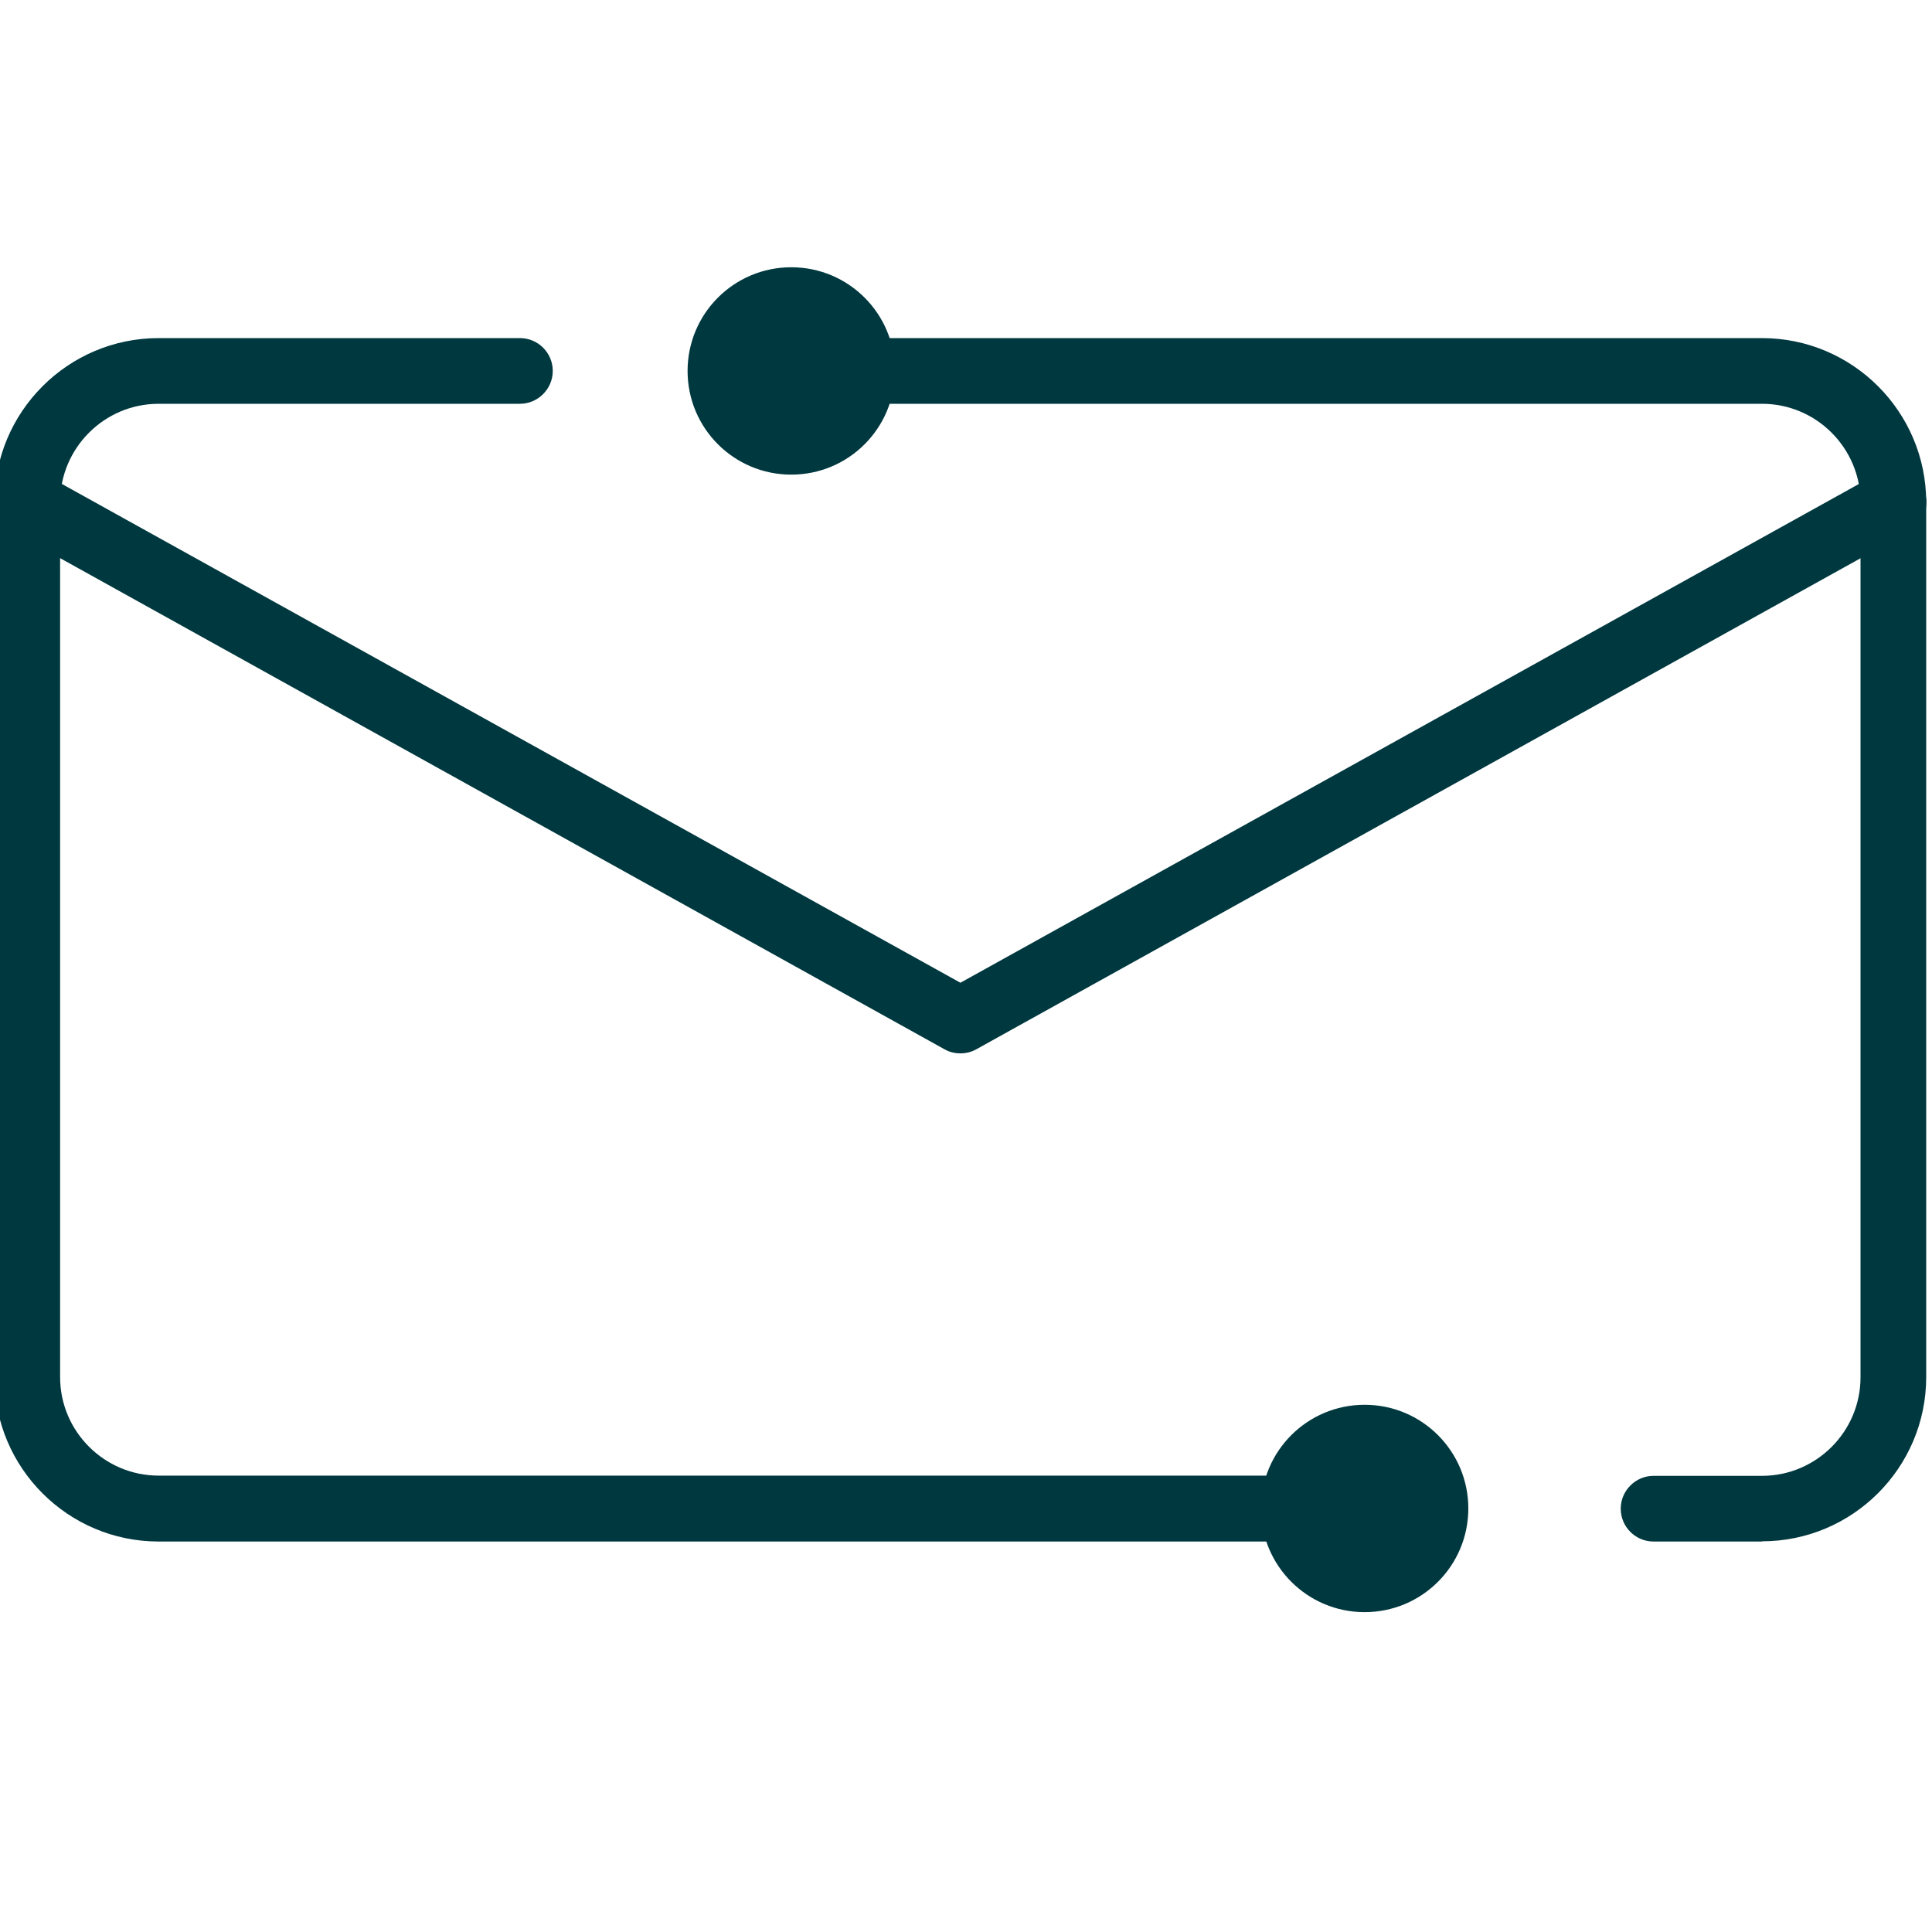
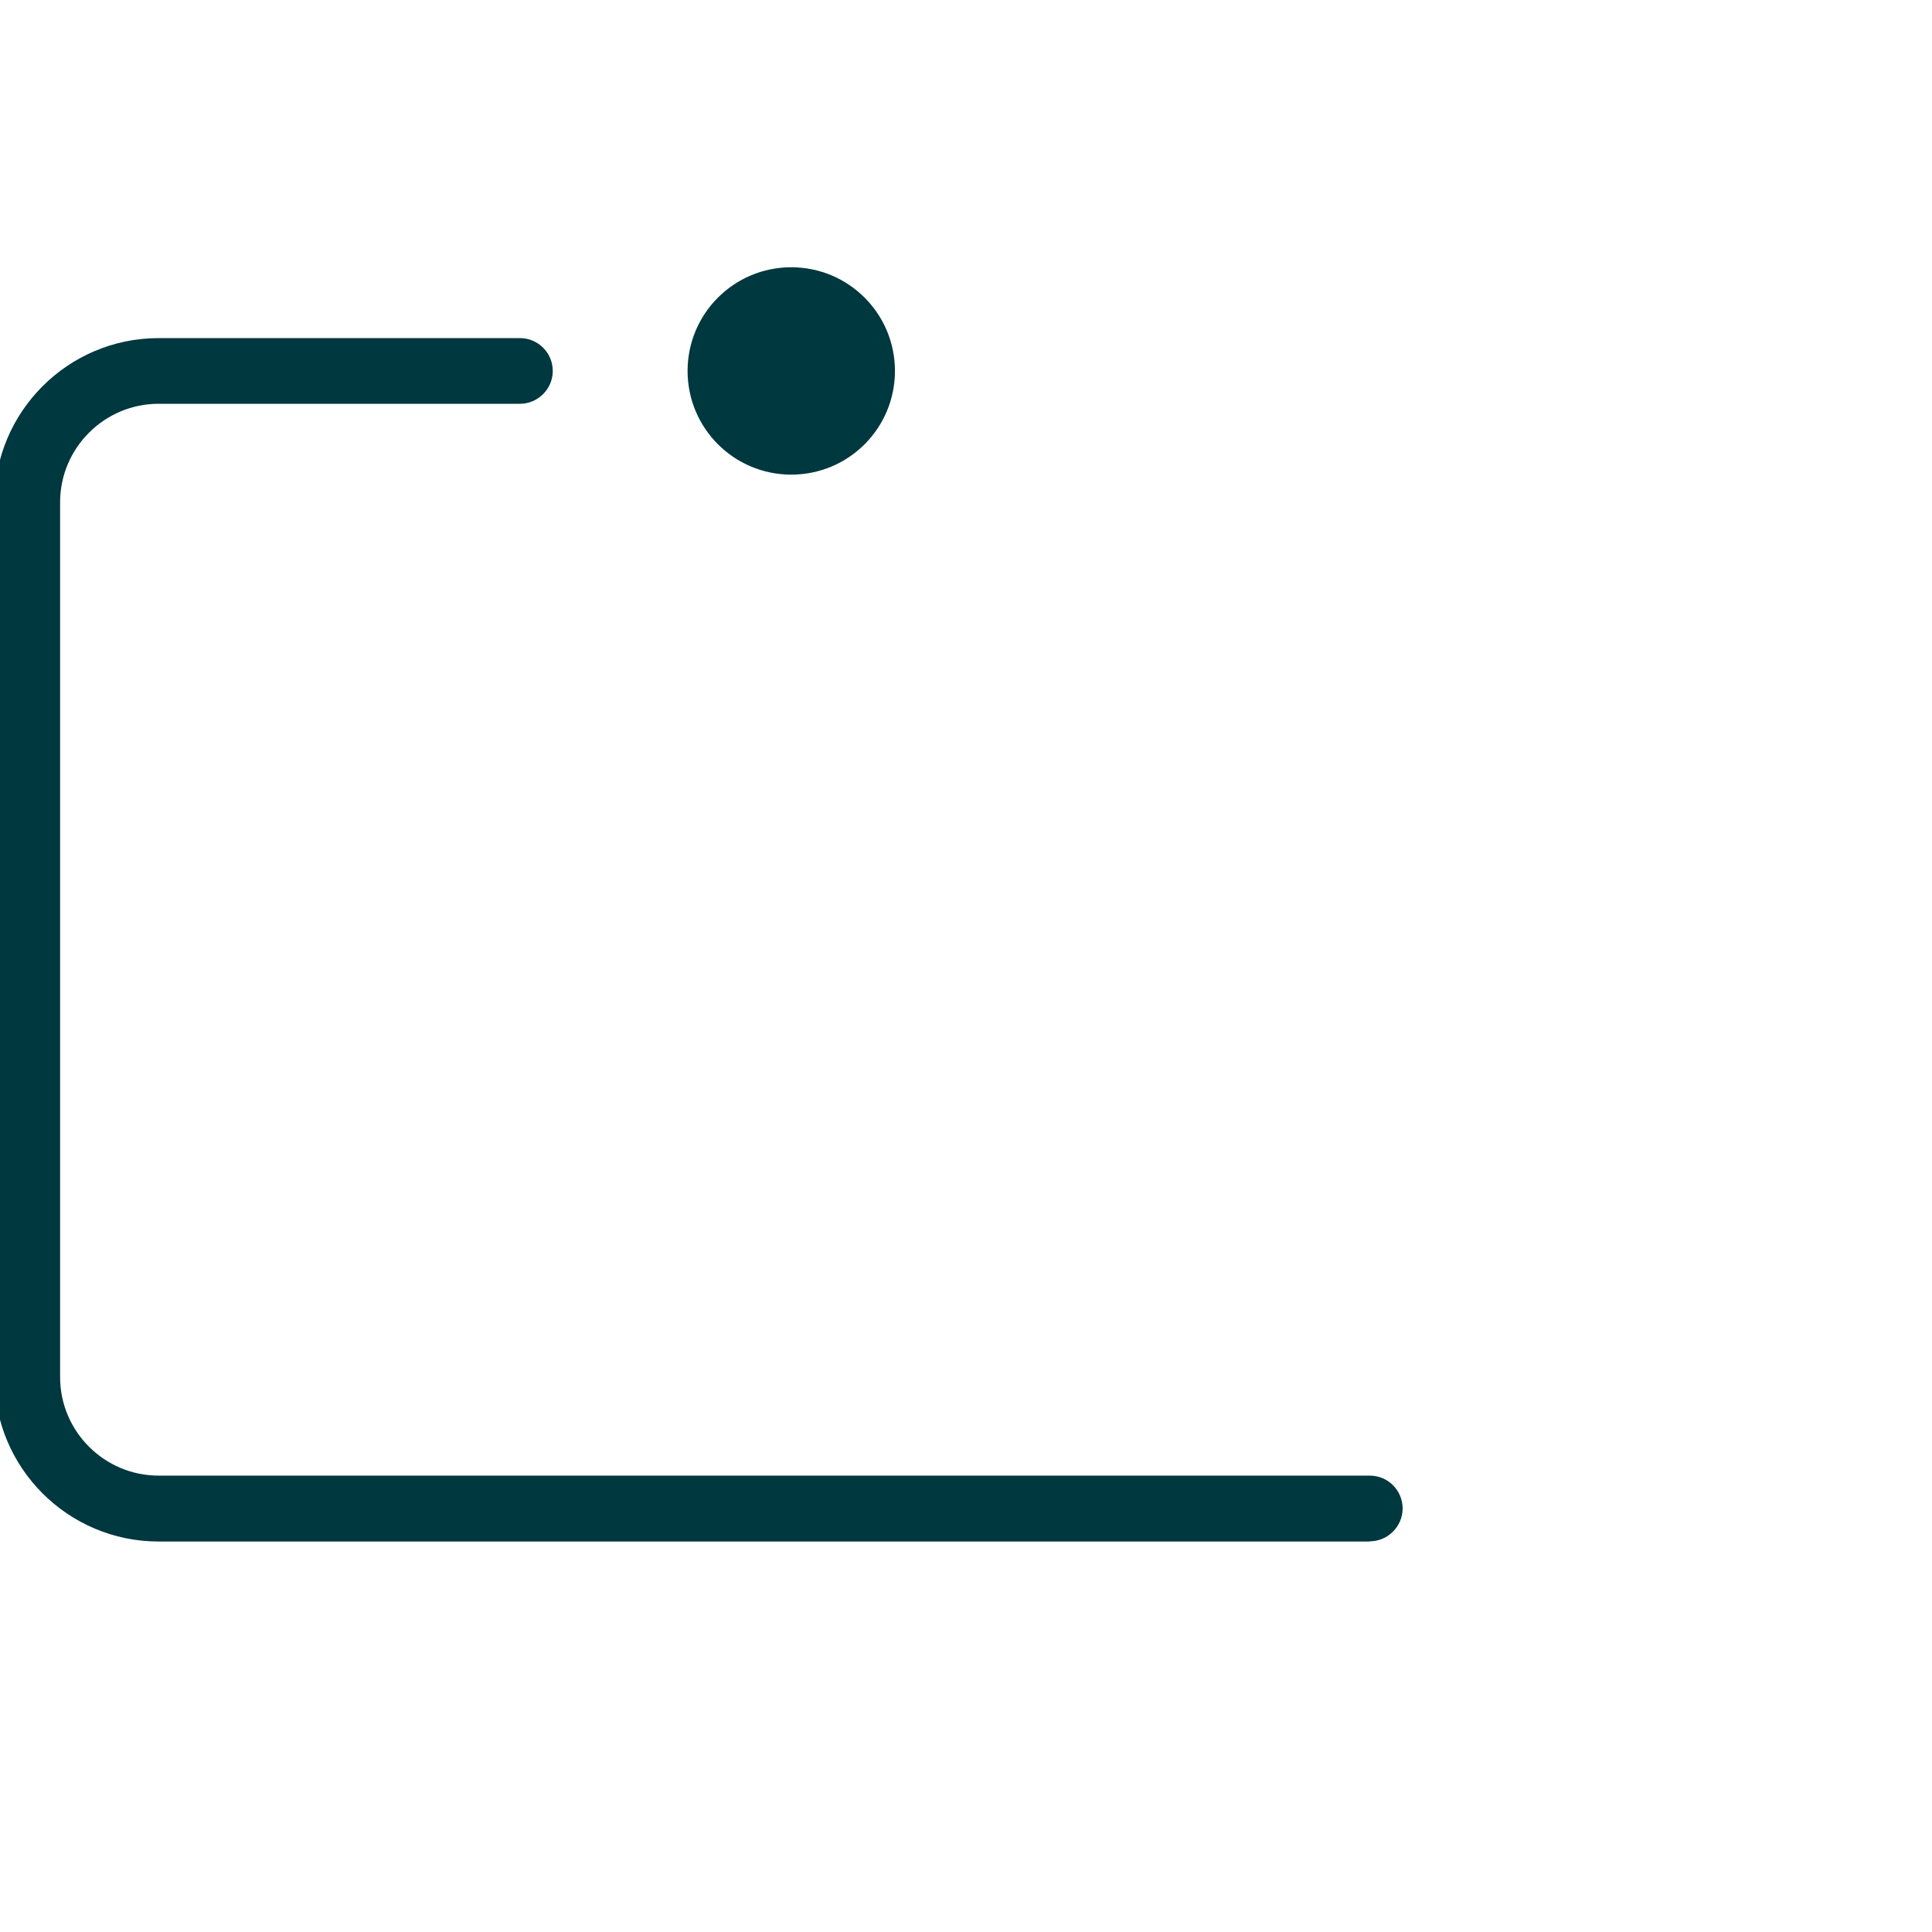
<svg xmlns="http://www.w3.org/2000/svg" id="Layer_1" viewBox="0 0 90 90">
  <defs>
    <style>.cls-1{fill:#00383f;}</style>
  </defs>
-   <path class="cls-1" d="m82.08,71.81h-5.05c-.85,0-1.53-.69-1.53-1.53s.69-1.53,1.53-1.53h5.05c2.53,0,4.59-2.06,4.59-4.59V23.4c0-2.53-2.06-4.59-4.59-4.59h-45.47c-.85,0-1.53-.69-1.53-1.53s.69-1.53,1.53-1.53h45.47c4.22,0,7.65,3.43,7.65,7.65v40.75c0,4.22-3.43,7.65-7.65,7.65Z" />
  <path class="cls-1" d="m36.86,22.11c-2.67,0-4.83-2.16-4.83-4.83s2.16-4.83,4.83-4.83,4.83,2.16,4.83,4.83-2.16,4.83-4.83,4.83Z" />
  <path class="cls-1" d="m63.81,71.81H7.39c-4.22,0-7.65-3.43-7.65-7.65V23.4c0-4.22,3.43-7.65,7.65-7.65h16.83c.85,0,1.53.69,1.53,1.53s-.69,1.53-1.53,1.53H7.39c-2.53,0-4.59,2.06-4.59,4.59v40.75c0,2.53,2.06,4.59,4.59,4.59h56.42c.85,0,1.53.69,1.53,1.53s-.69,1.53-1.53,1.53Z" />
-   <path class="cls-1" d="m63.57,65.44c2.67,0,4.83,2.16,4.83,4.83s-2.16,4.83-4.83,4.83-4.83-2.16-4.83-4.83,2.16-4.83,4.83-4.83Z" />
-   <path class="cls-1" d="m44.74,49.07c-.26,0-.51-.06-.74-.19L.53,24.74c-.74-.41-1.01-1.34-.6-2.08s1.34-1.01,2.08-.6l42.73,23.72,42.73-23.72c.74-.41,1.67-.14,2.08.6s.14,1.67-.6,2.08l-43.47,24.14c-.23.13-.49.19-.74.19Z" />
</svg>